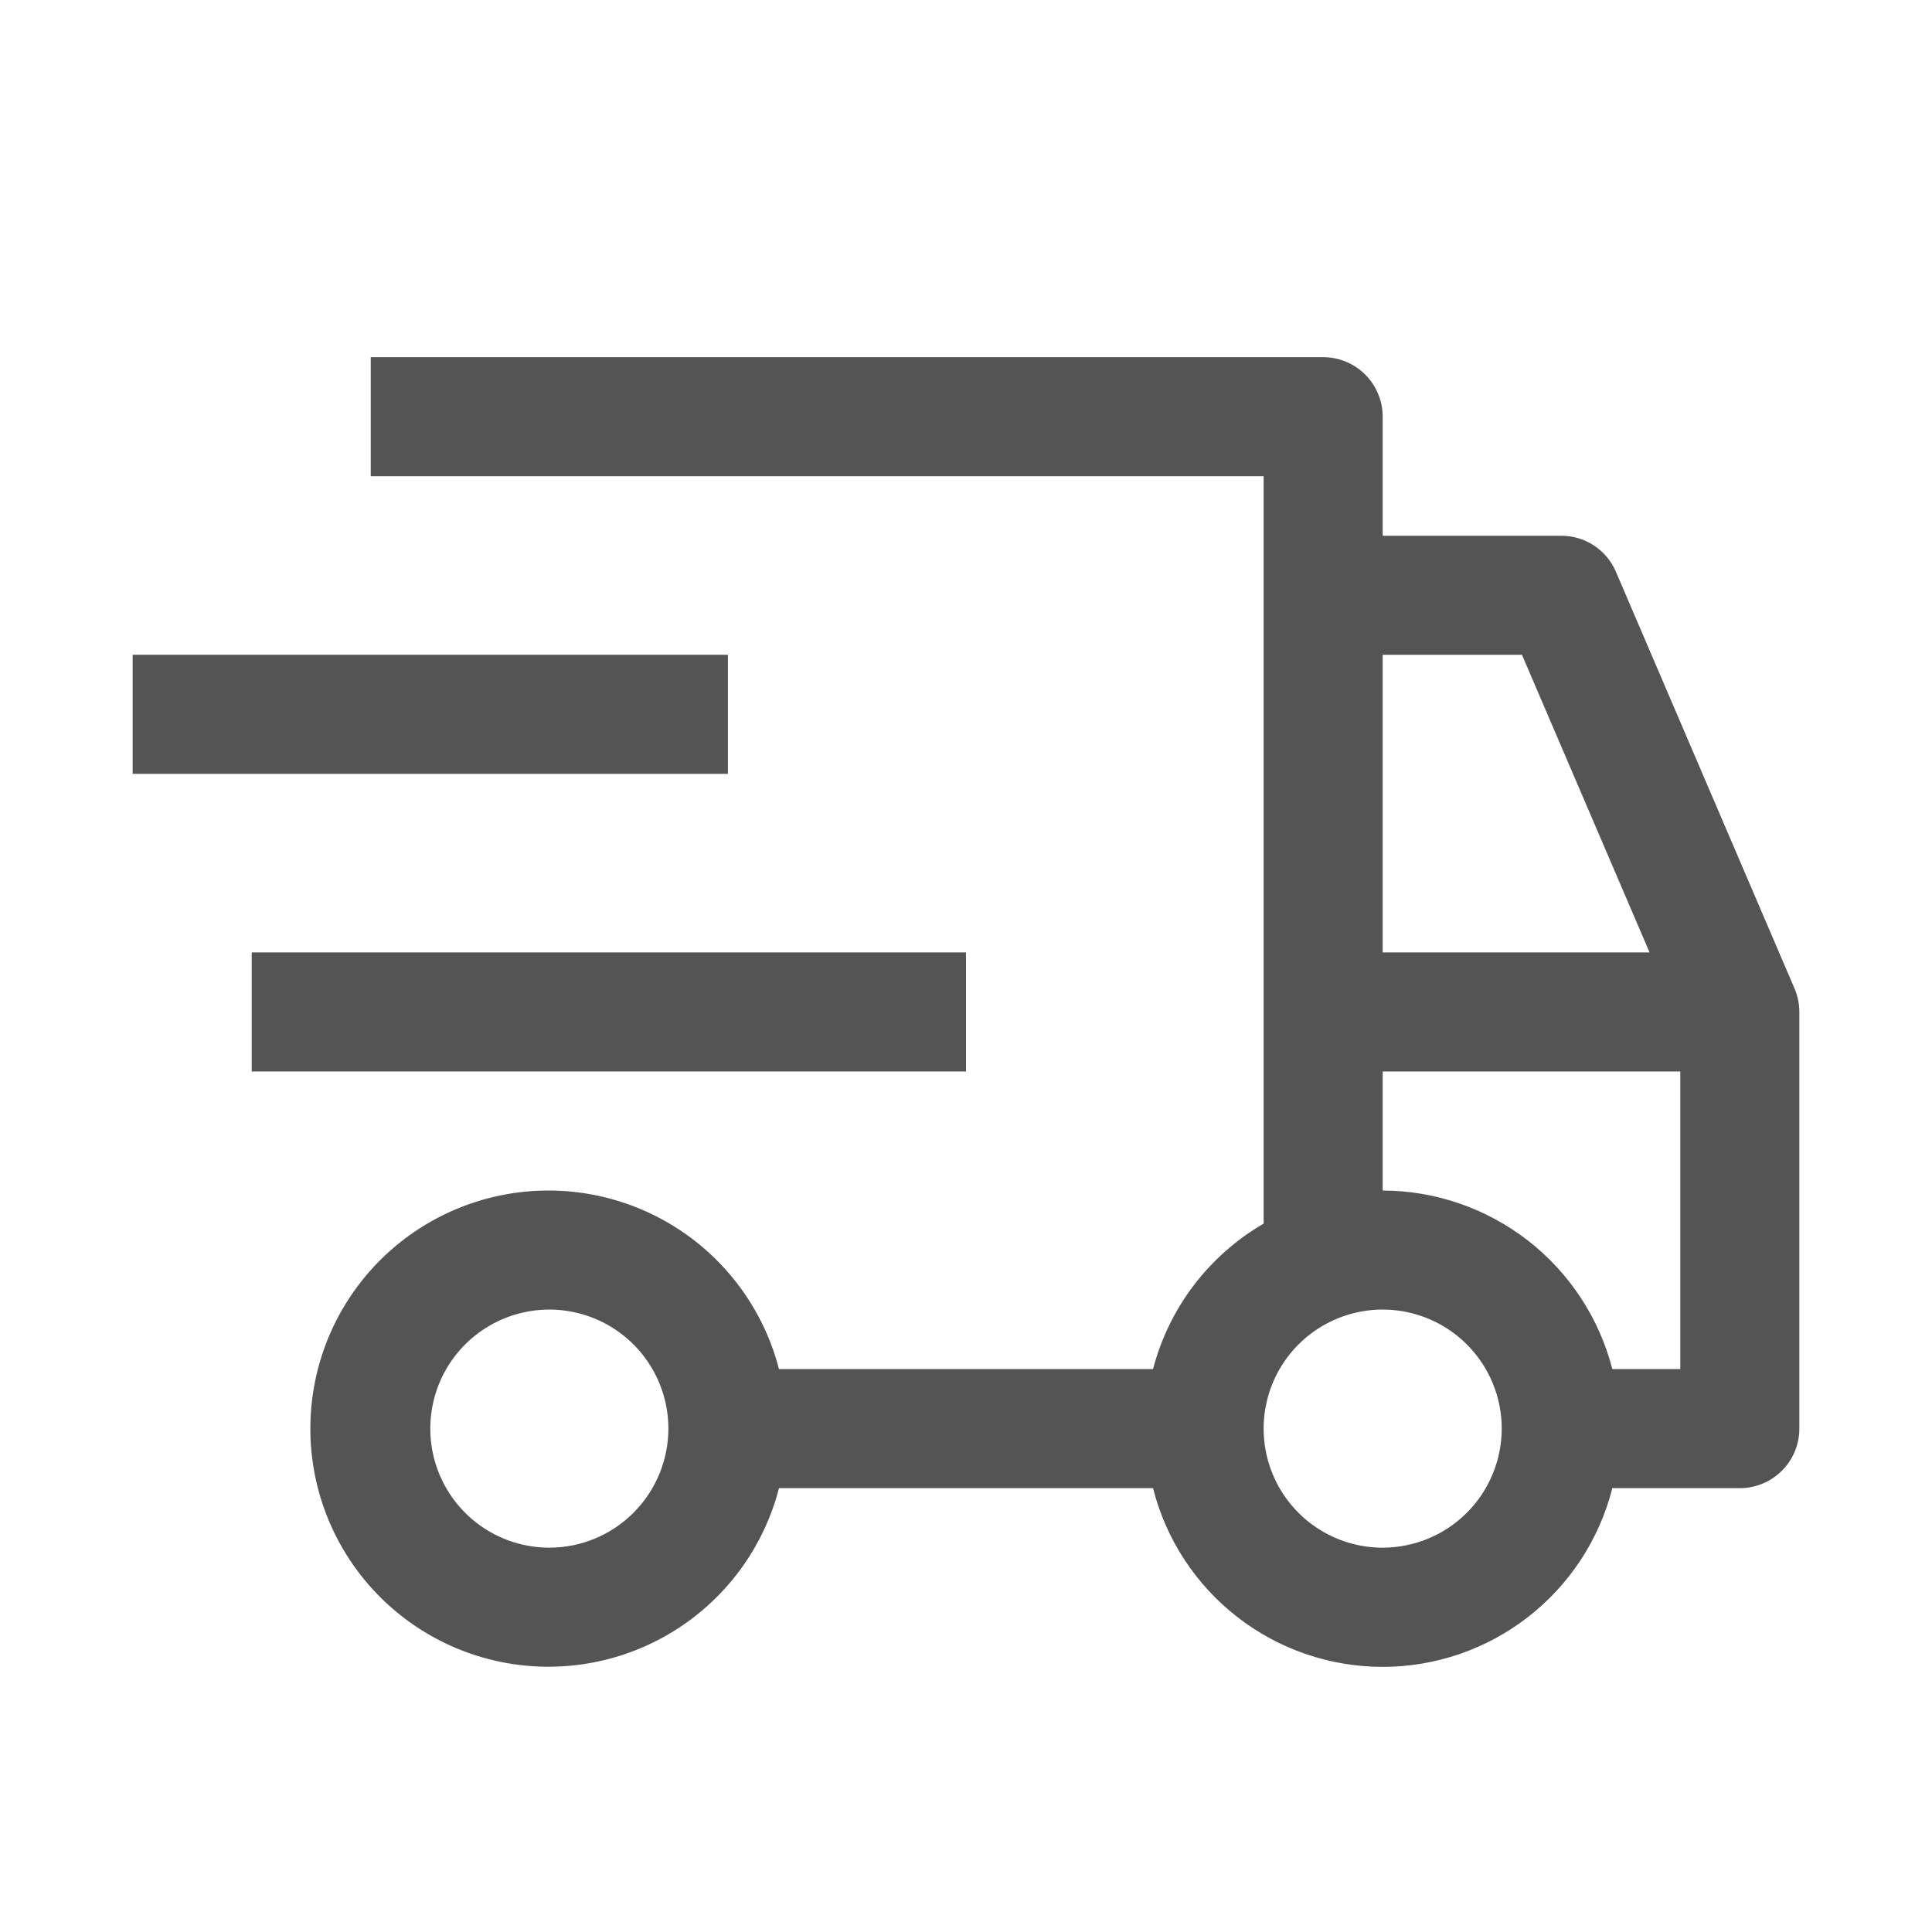
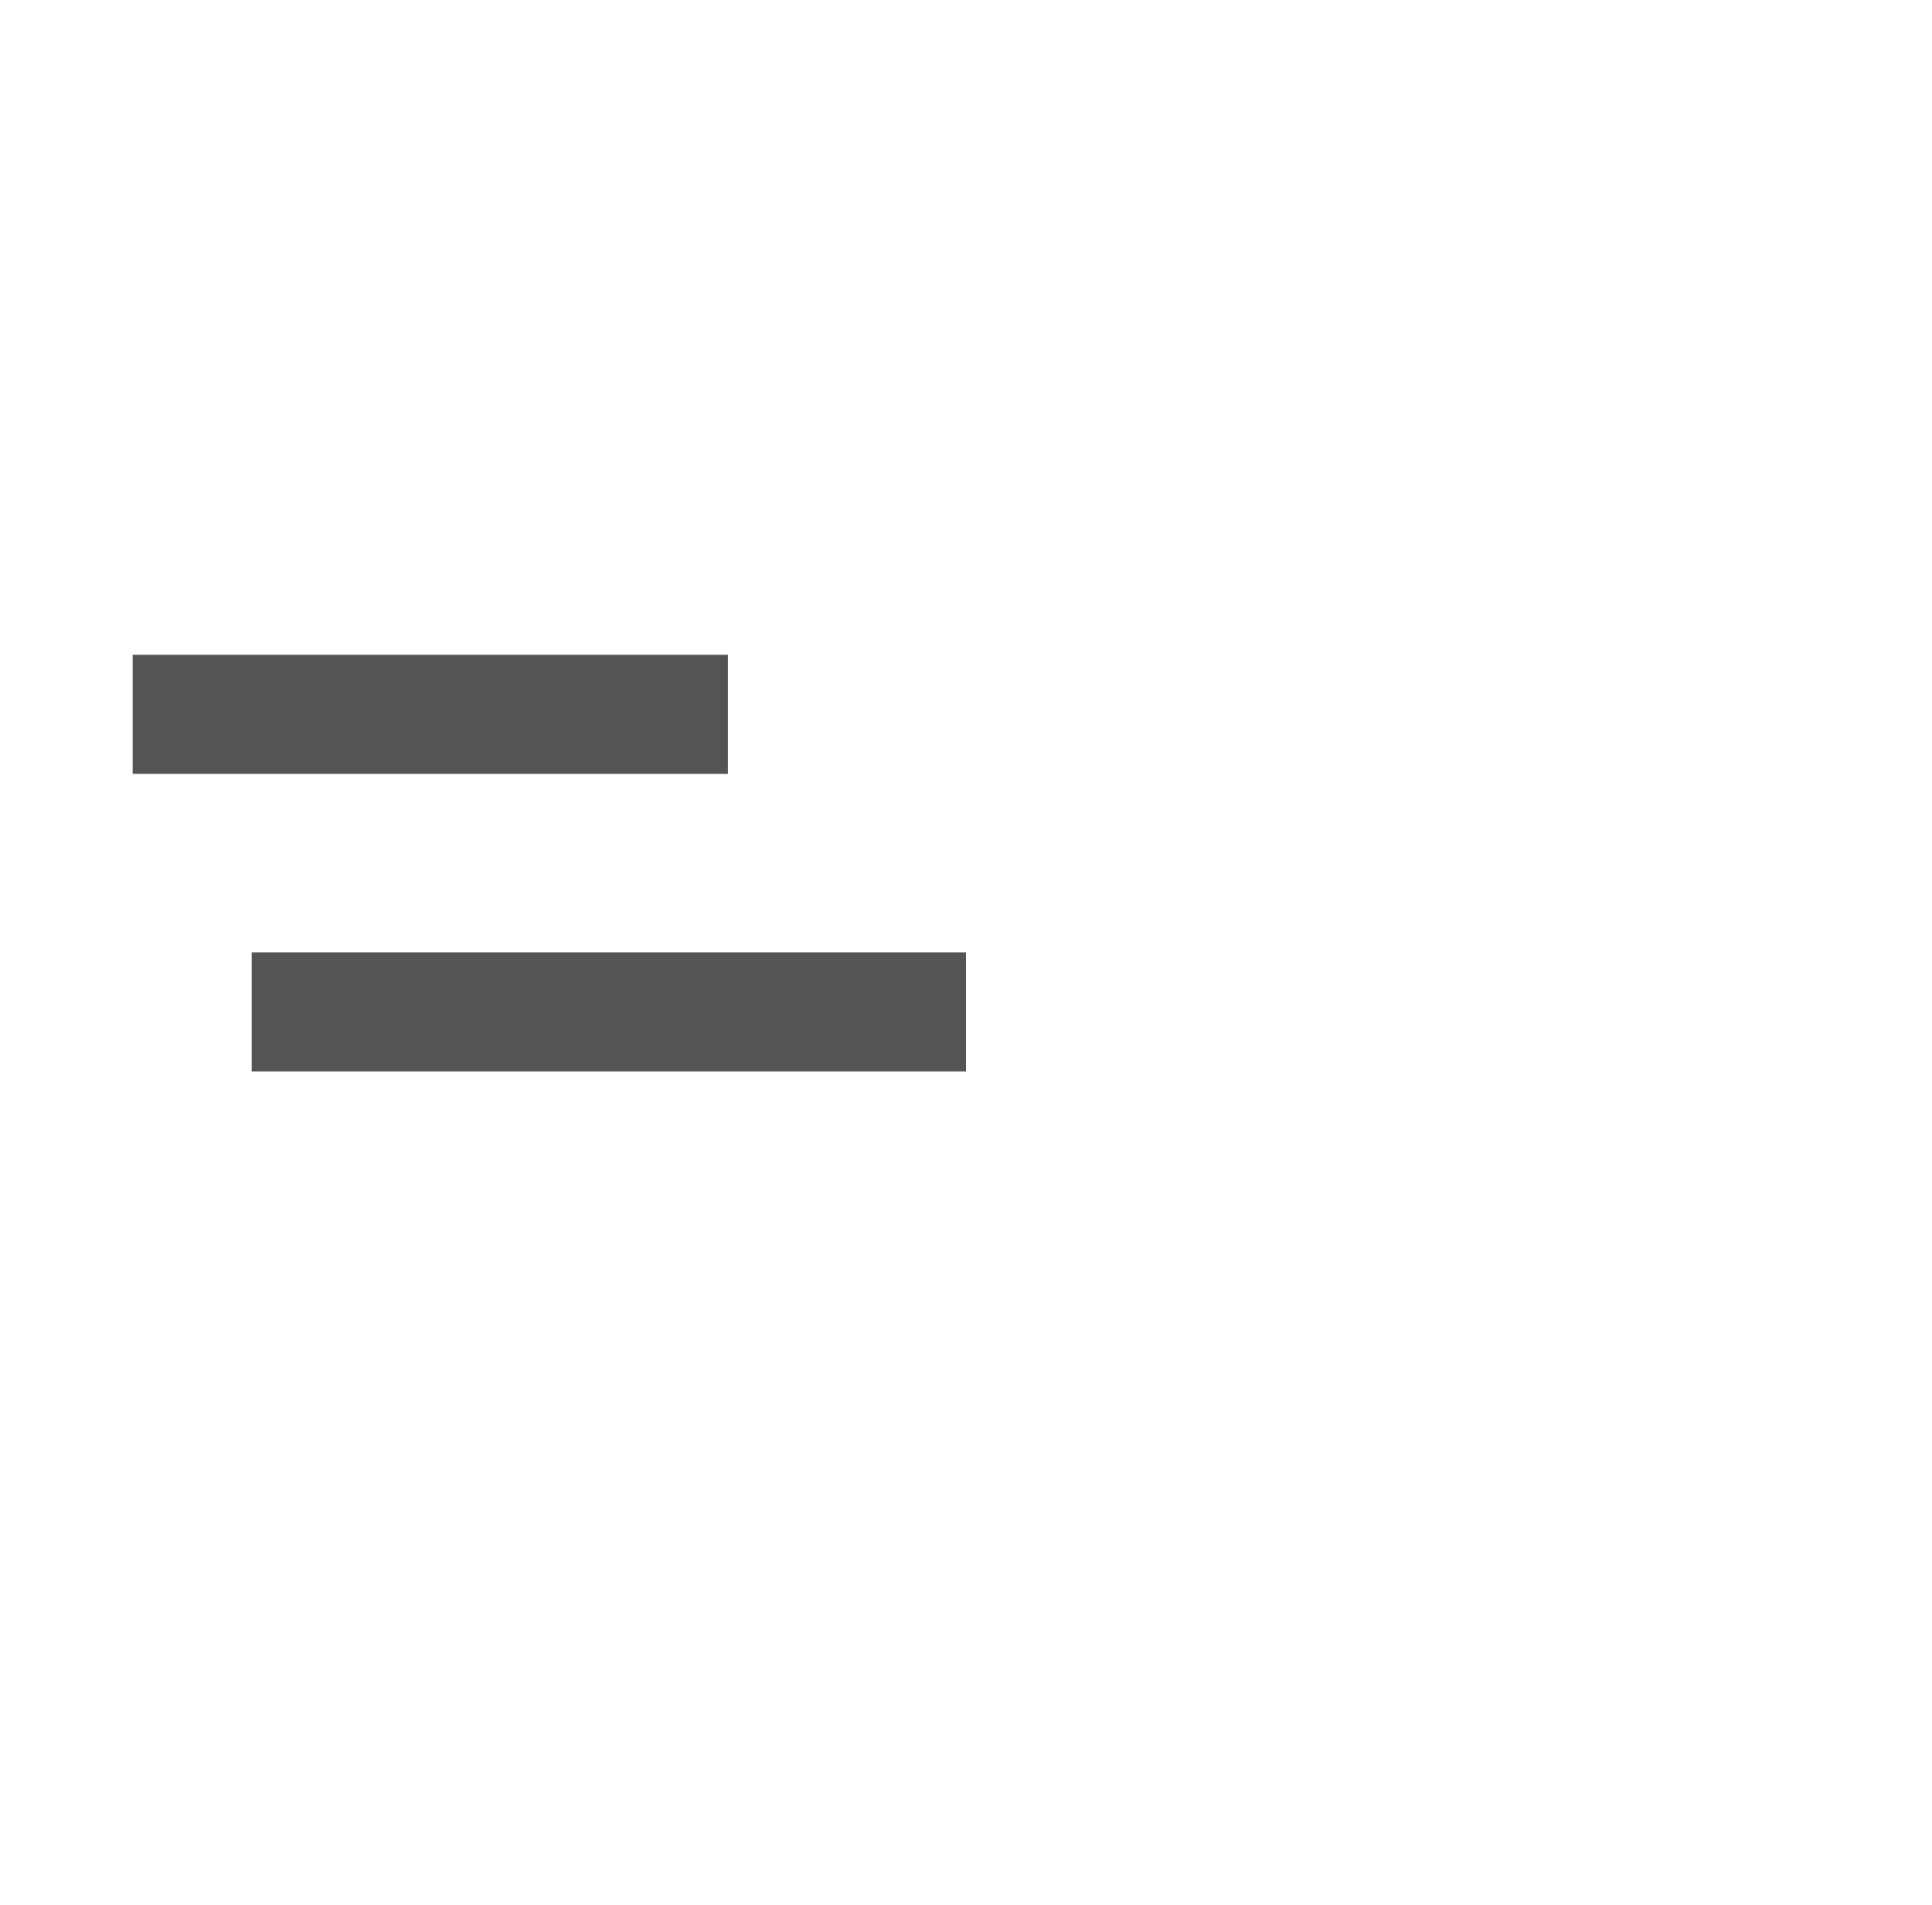
<svg xmlns="http://www.w3.org/2000/svg" width="71" height="70" viewBox="0 0 71 70" fill="none">
  <path d="M9.25 35H35.5V39.375H9.25V35ZM4.875 24.062H26.75V28.438H4.875V24.062Z" fill="#545454" />
-   <path d="M65.948 36.326L59.385 21.013C59.217 20.619 58.937 20.284 58.579 20.048C58.222 19.813 57.803 19.687 57.375 19.688H50.813V15.312C50.813 14.732 50.582 14.176 50.172 13.766C49.762 13.355 49.205 13.125 48.625 13.125H13.625V17.5H46.438V44.966C45.441 45.545 44.569 46.316 43.871 47.233C43.173 48.151 42.664 49.197 42.373 50.312H28.627C28.095 48.25 26.828 46.453 25.066 45.258C23.303 44.063 21.165 43.551 19.052 43.82C16.939 44.088 14.997 45.118 13.589 46.716C12.181 48.314 11.405 50.37 11.405 52.5C11.405 54.63 12.181 56.686 13.589 58.284C14.997 59.882 16.939 60.912 19.052 61.18C21.165 61.449 23.303 60.937 25.066 59.742C26.828 58.547 28.095 56.75 28.627 54.688H42.373C42.849 56.565 43.937 58.23 45.466 59.419C46.994 60.609 48.876 61.255 50.813 61.255C52.749 61.255 54.631 60.609 56.159 59.419C57.688 58.23 58.776 56.565 59.252 54.688H63.938C64.518 54.688 65.074 54.457 65.484 54.047C65.895 53.637 66.125 53.08 66.125 52.5V37.188C66.125 36.891 66.065 36.598 65.948 36.326ZM20.188 56.875C19.322 56.875 18.476 56.618 17.757 56.138C17.038 55.657 16.477 54.974 16.146 54.174C15.815 53.375 15.728 52.495 15.897 51.647C16.065 50.798 16.482 50.018 17.094 49.406C17.706 48.795 18.485 48.378 19.334 48.209C20.183 48.04 21.062 48.127 21.862 48.458C22.661 48.789 23.345 49.35 23.825 50.069C24.306 50.789 24.563 51.635 24.563 52.5C24.561 53.66 24.1 54.772 23.28 55.592C22.46 56.413 21.348 56.874 20.188 56.875ZM50.813 24.062H55.931L60.621 35H50.813V24.062ZM50.813 56.875C49.947 56.875 49.101 56.618 48.382 56.138C47.663 55.657 47.102 54.974 46.771 54.174C46.44 53.375 46.353 52.495 46.522 51.647C46.69 50.798 47.107 50.018 47.719 49.406C48.331 48.795 49.11 48.378 49.959 48.209C50.808 48.04 51.687 48.127 52.487 48.458C53.286 48.789 53.969 49.35 54.45 50.069C54.931 50.789 55.188 51.635 55.188 52.5C55.186 53.66 54.725 54.772 53.905 55.592C53.085 56.413 51.972 56.874 50.813 56.875ZM61.75 50.312H59.252C58.77 48.439 57.68 46.778 56.153 45.59C54.626 44.403 52.747 43.755 50.813 43.75V39.375H61.75V50.312Z" fill="#545454" />
</svg>